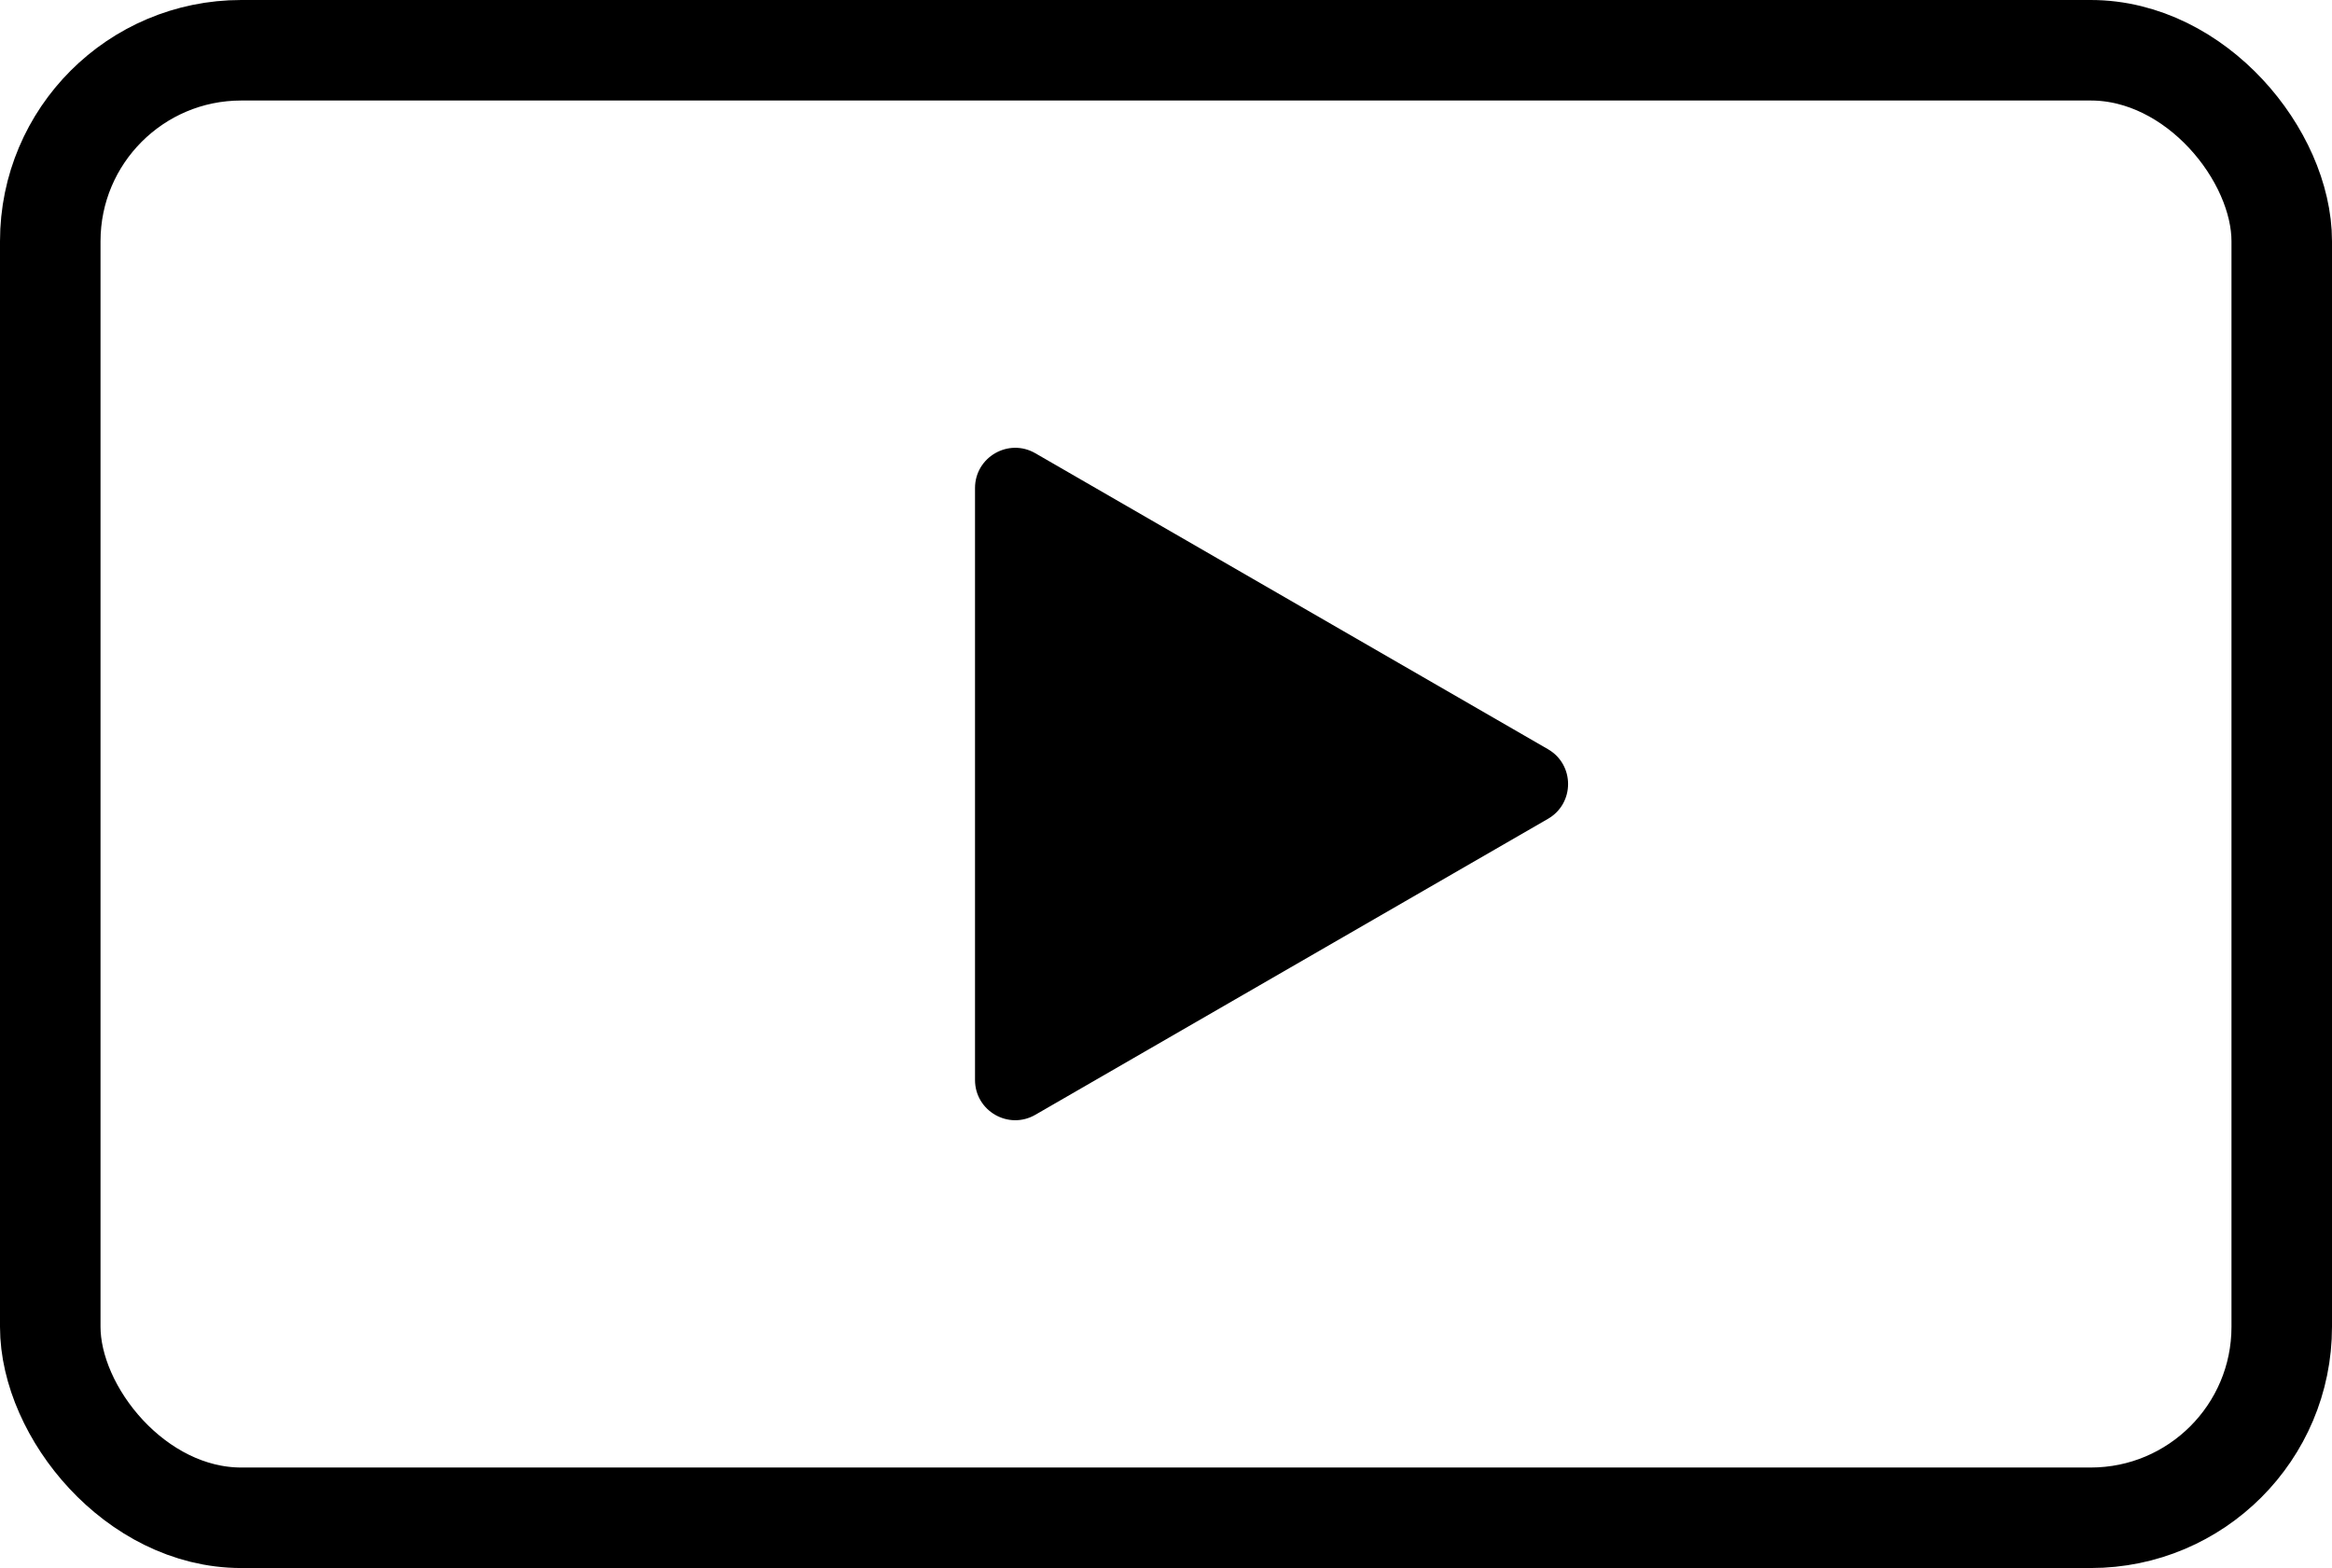
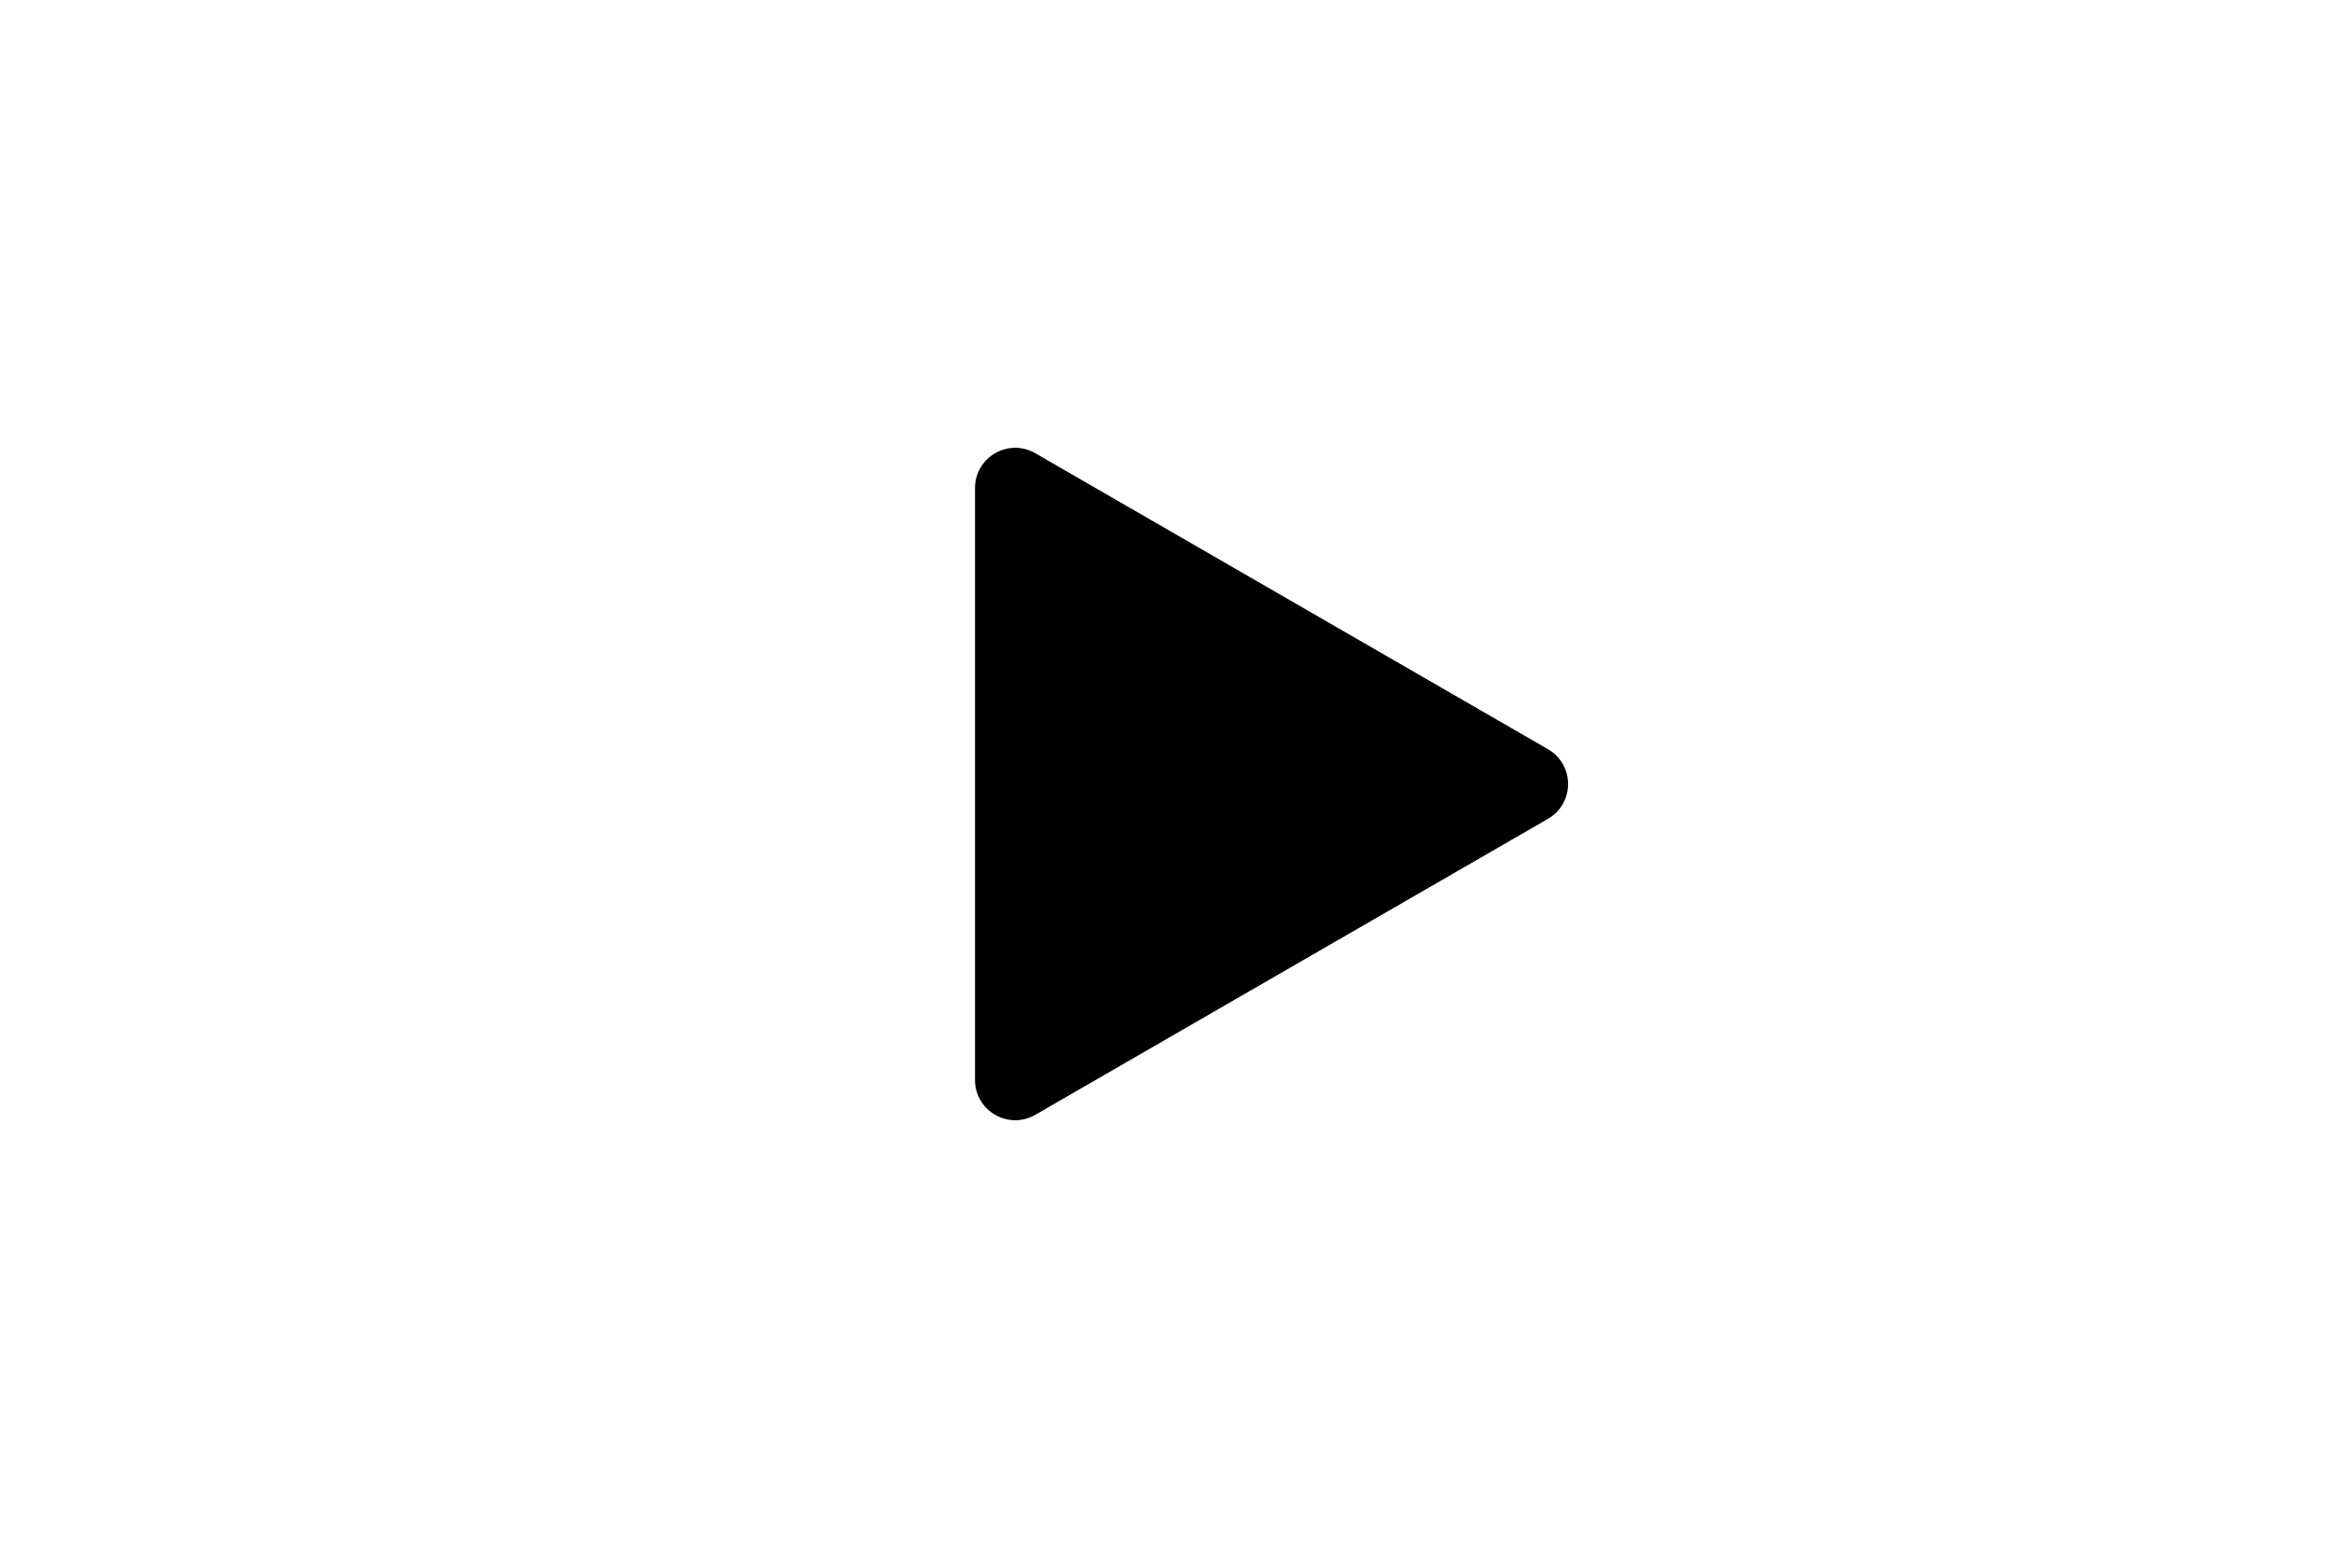
<svg xmlns="http://www.w3.org/2000/svg" width="58" height="39" viewBox="0 0 58 39" fill="none">
-   <rect x="1.25" y="1.25" width="55.5" height="36.5" rx="4.75" stroke="black" stroke-width="2.5" />
  <path d="M38.5 18.634C39.167 19.019 39.167 19.981 38.5 20.366L25.75 27.727C25.083 28.112 24.25 27.631 24.25 26.861L24.25 12.139C24.25 11.369 25.083 10.888 25.75 11.273L38.5 18.634Z" fill="black" />
</svg>